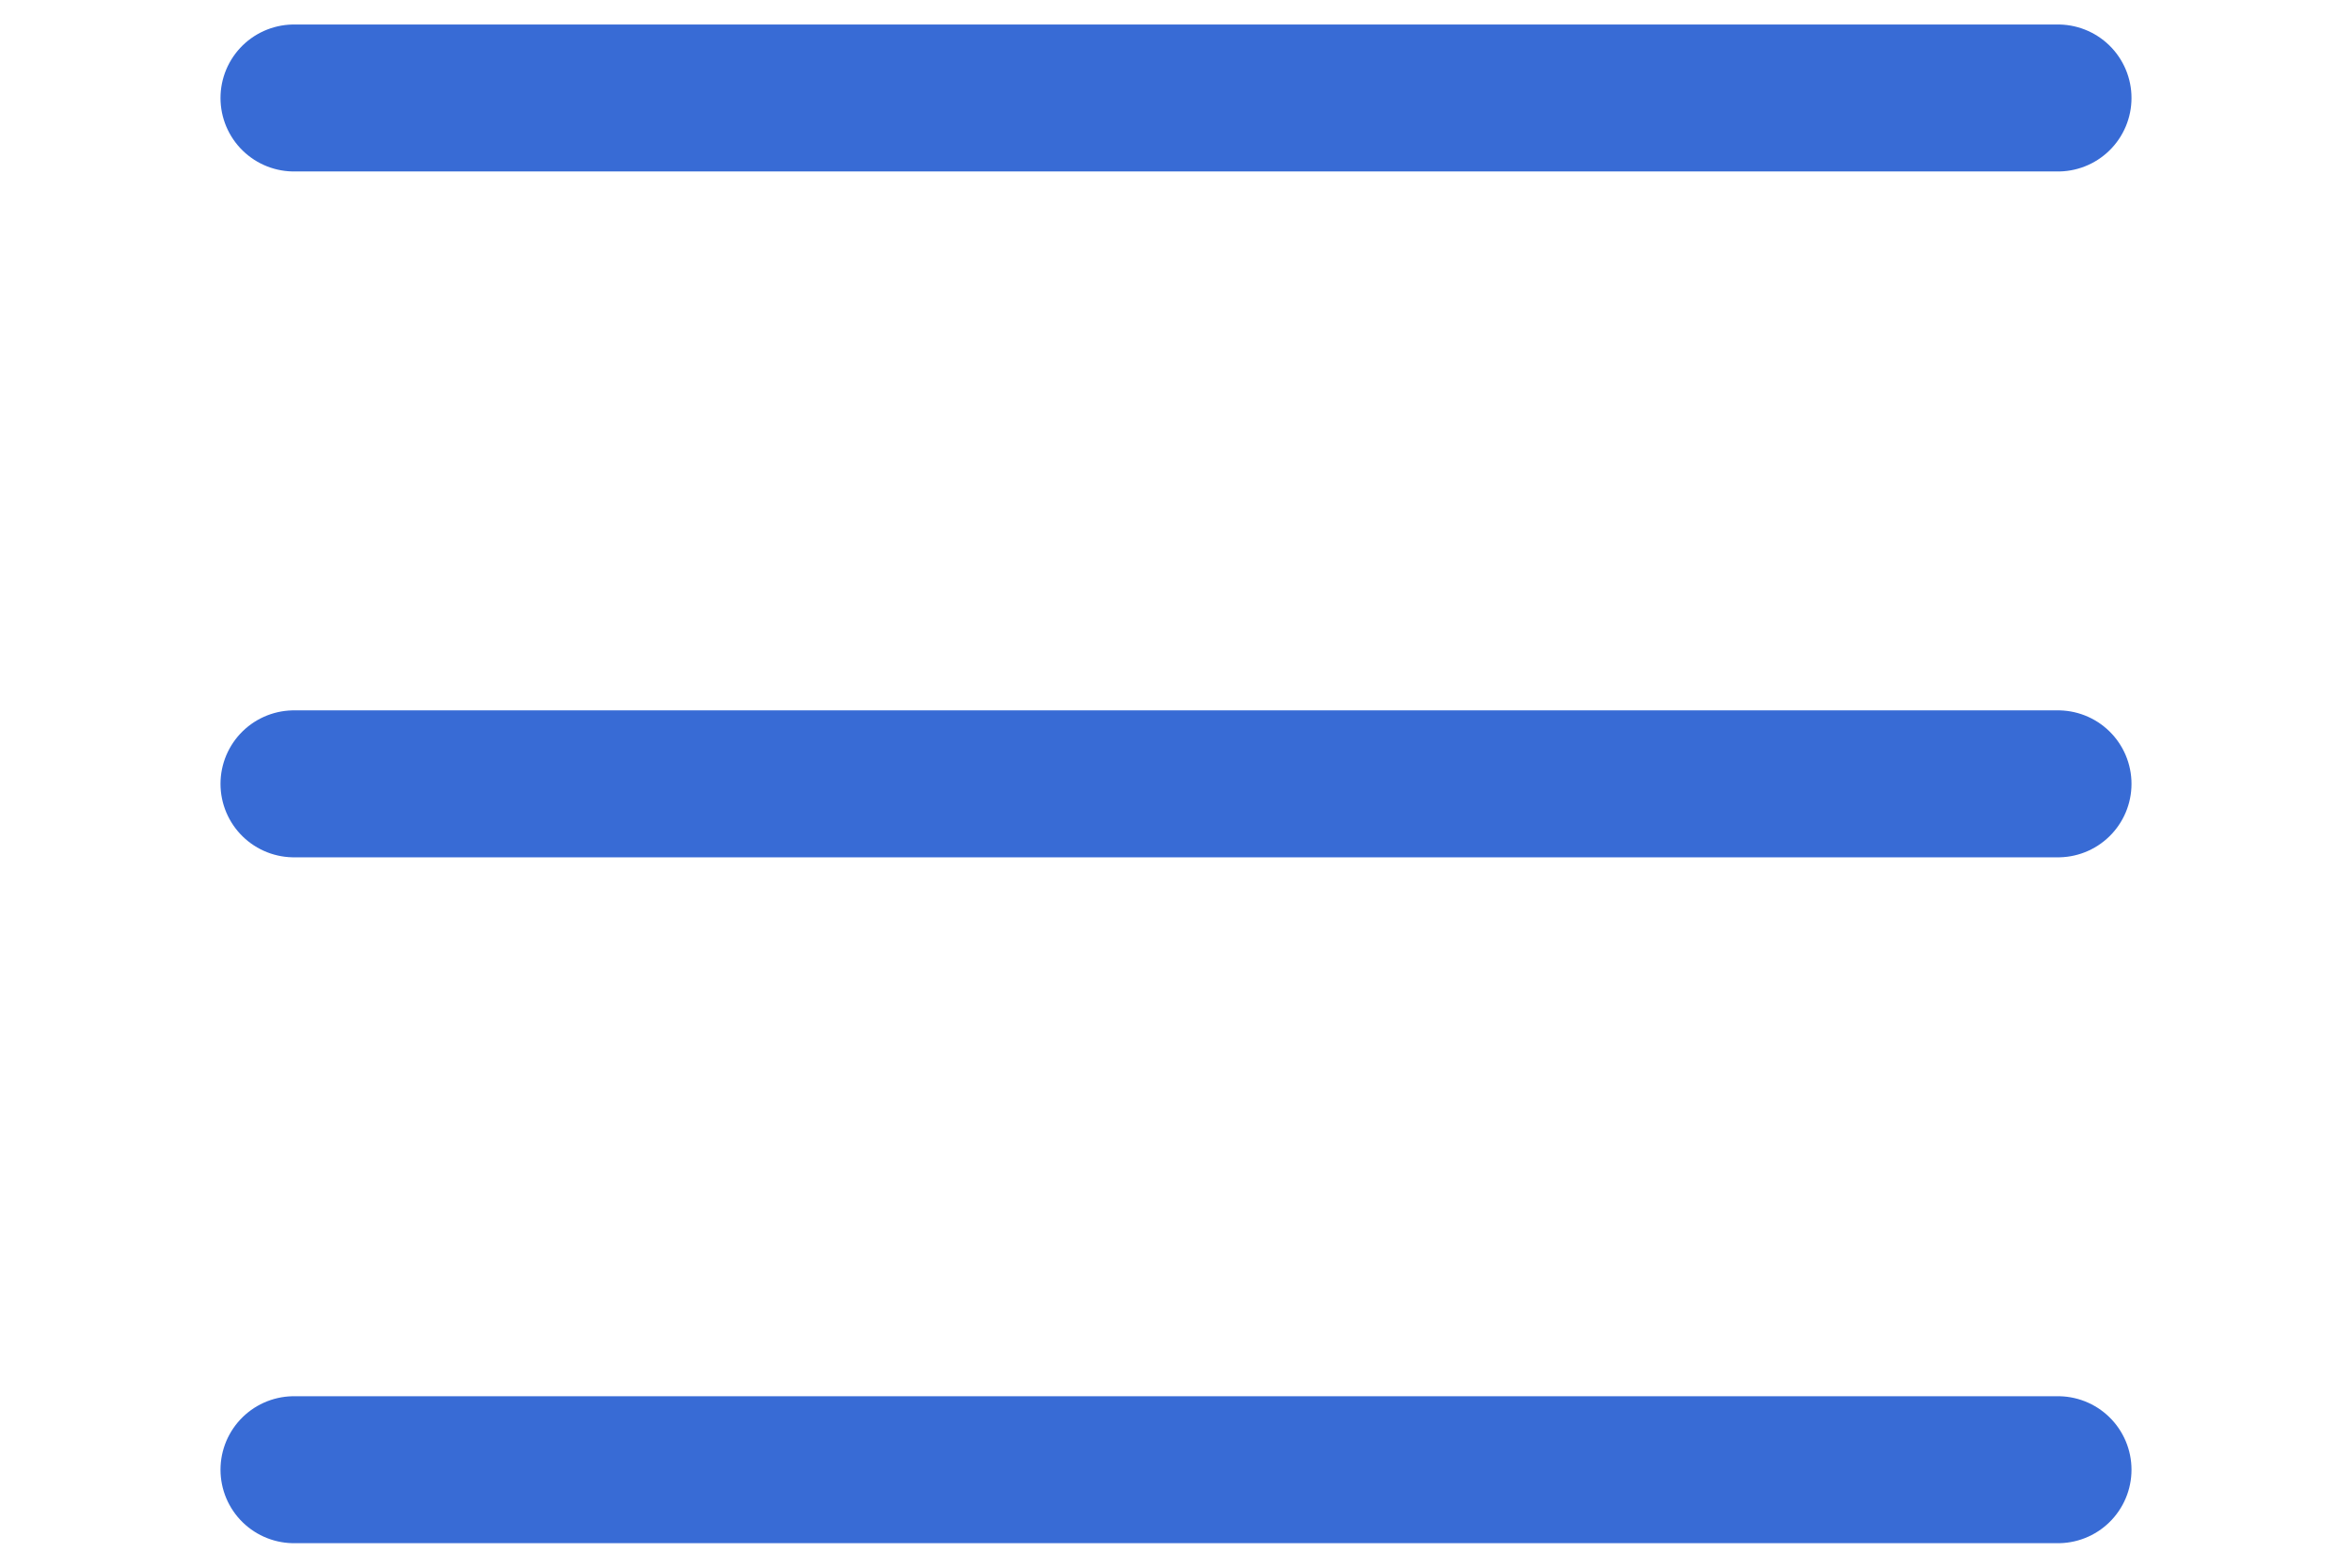
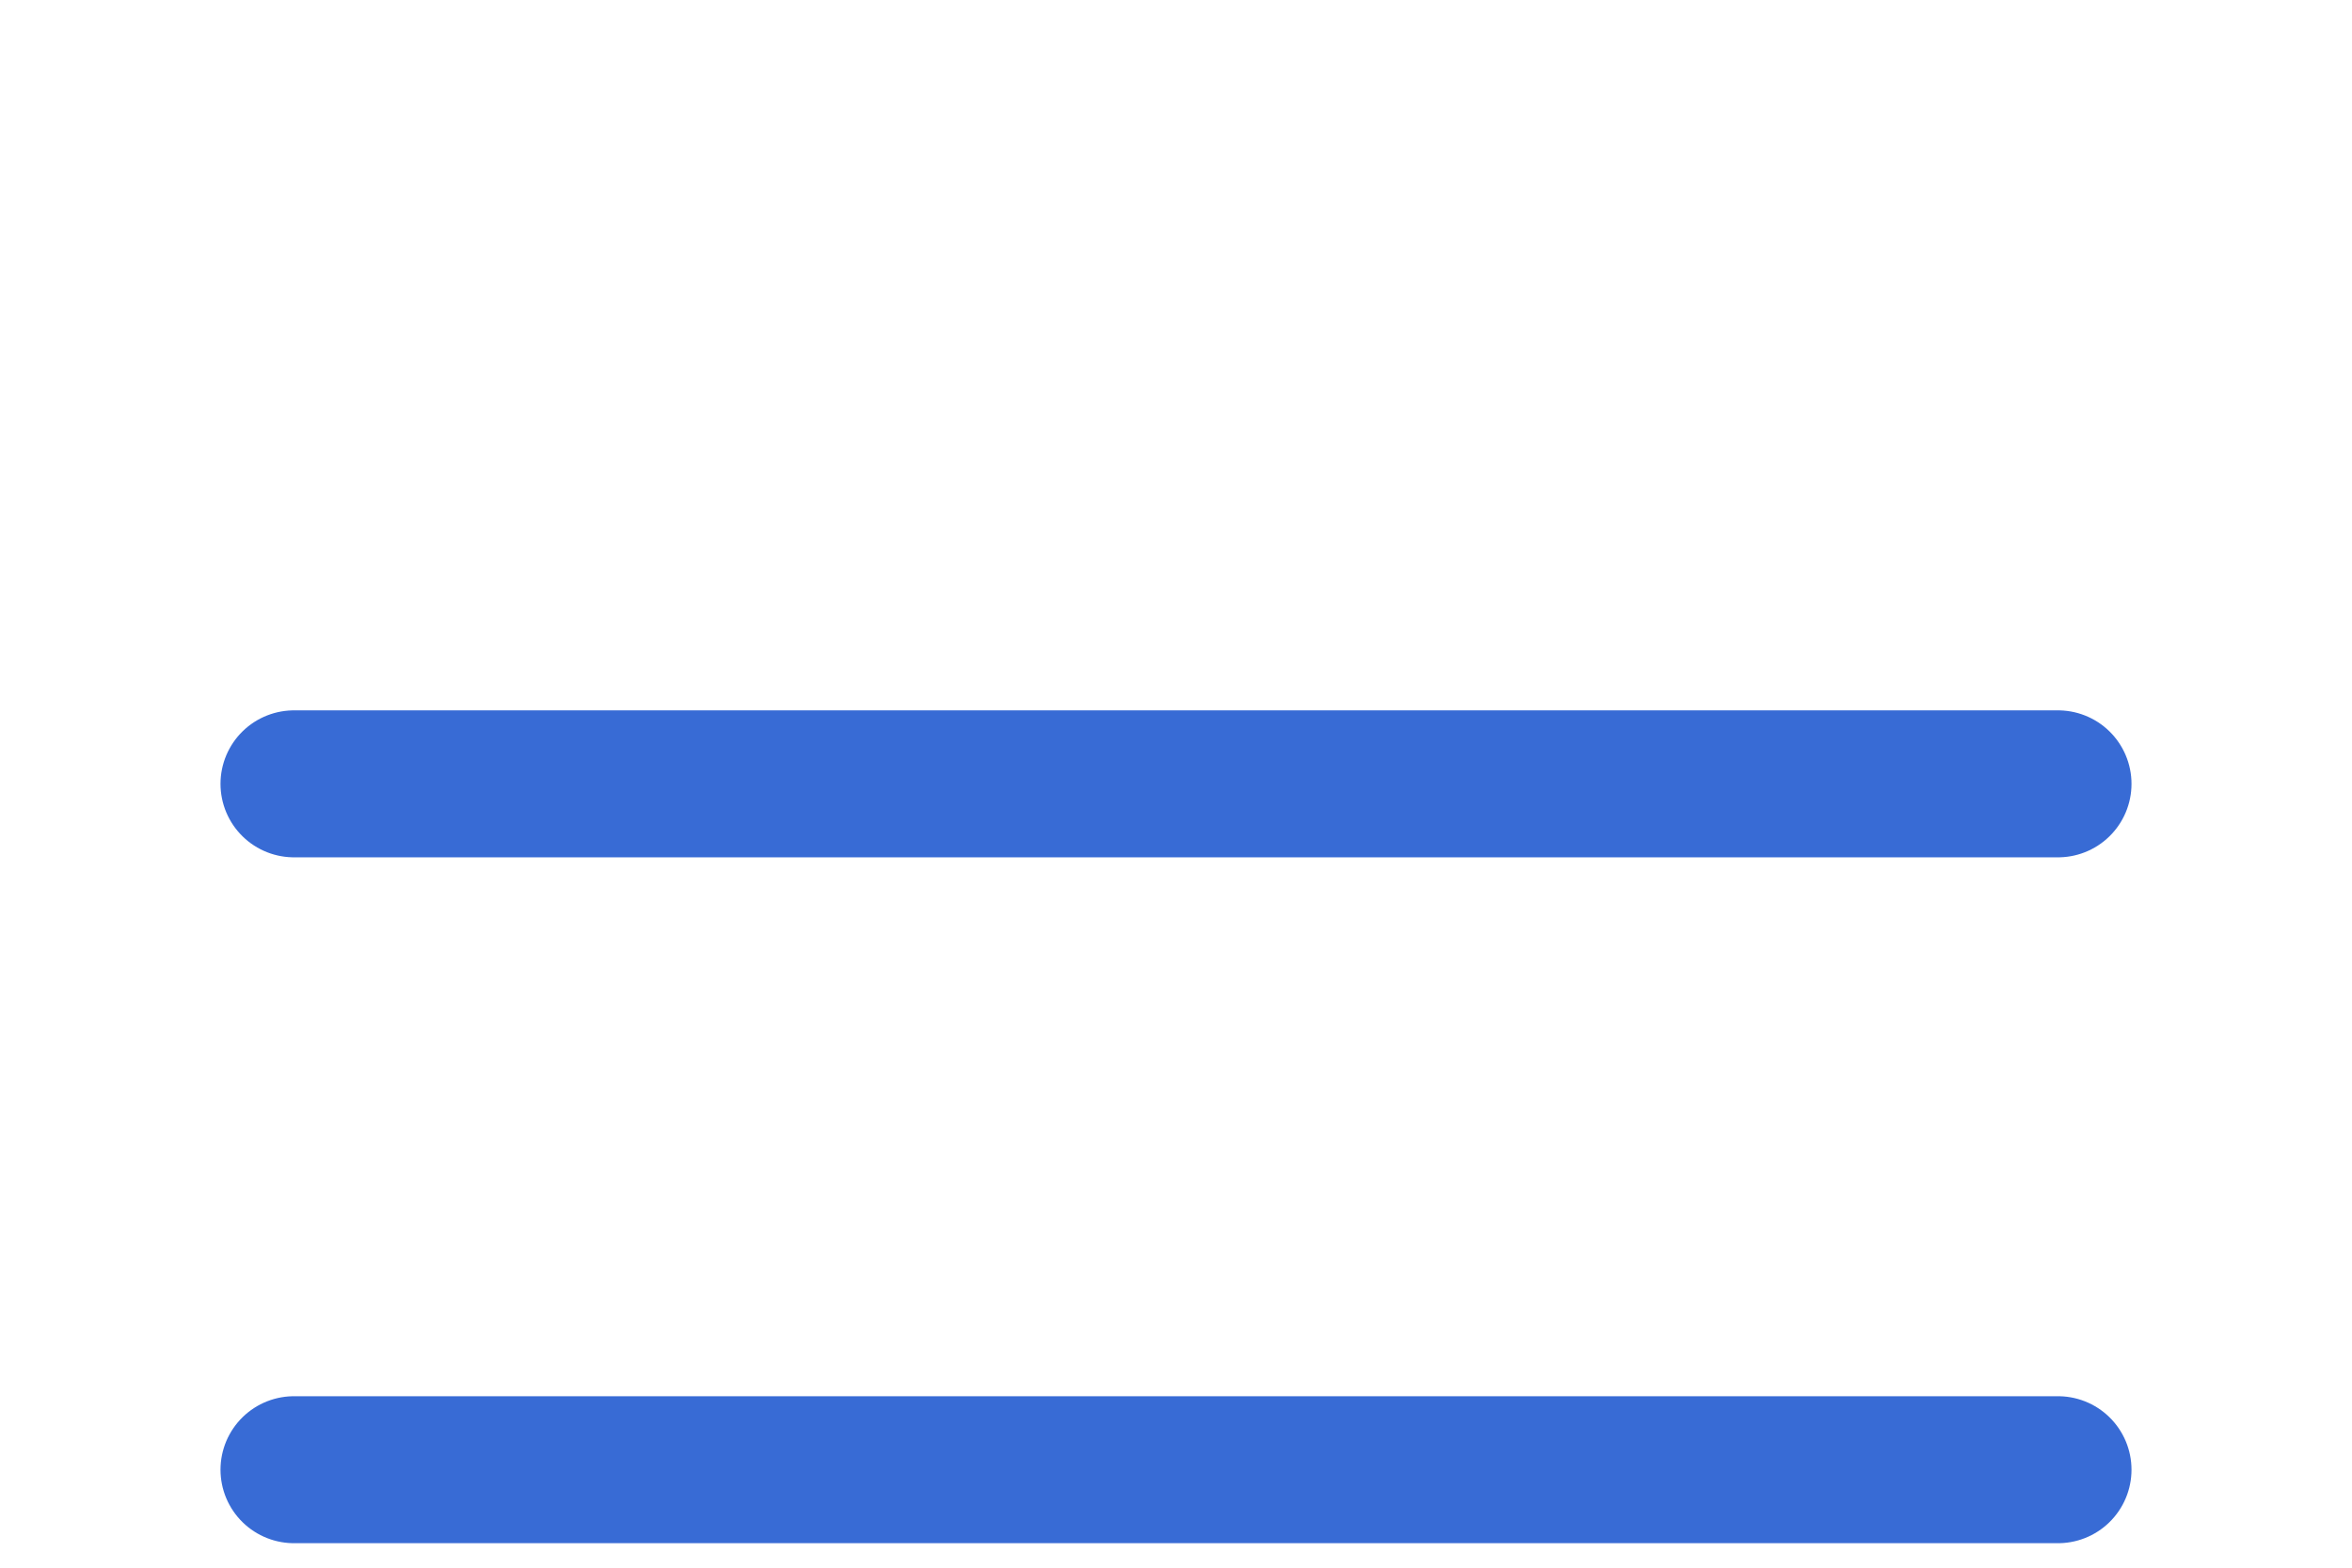
<svg xmlns="http://www.w3.org/2000/svg" width="24" height="16" viewBox="0 0 24 16" fill="none">
-   <path d="M3 8H21M3 1H21M3 15H21" stroke="#386BD5" stroke-width="1.5" stroke-linecap="round" stroke-linejoin="round" />
+   <path d="M3 8H21M3 1M3 15H21" stroke="#386BD5" stroke-width="1.5" stroke-linecap="round" stroke-linejoin="round" />
</svg>